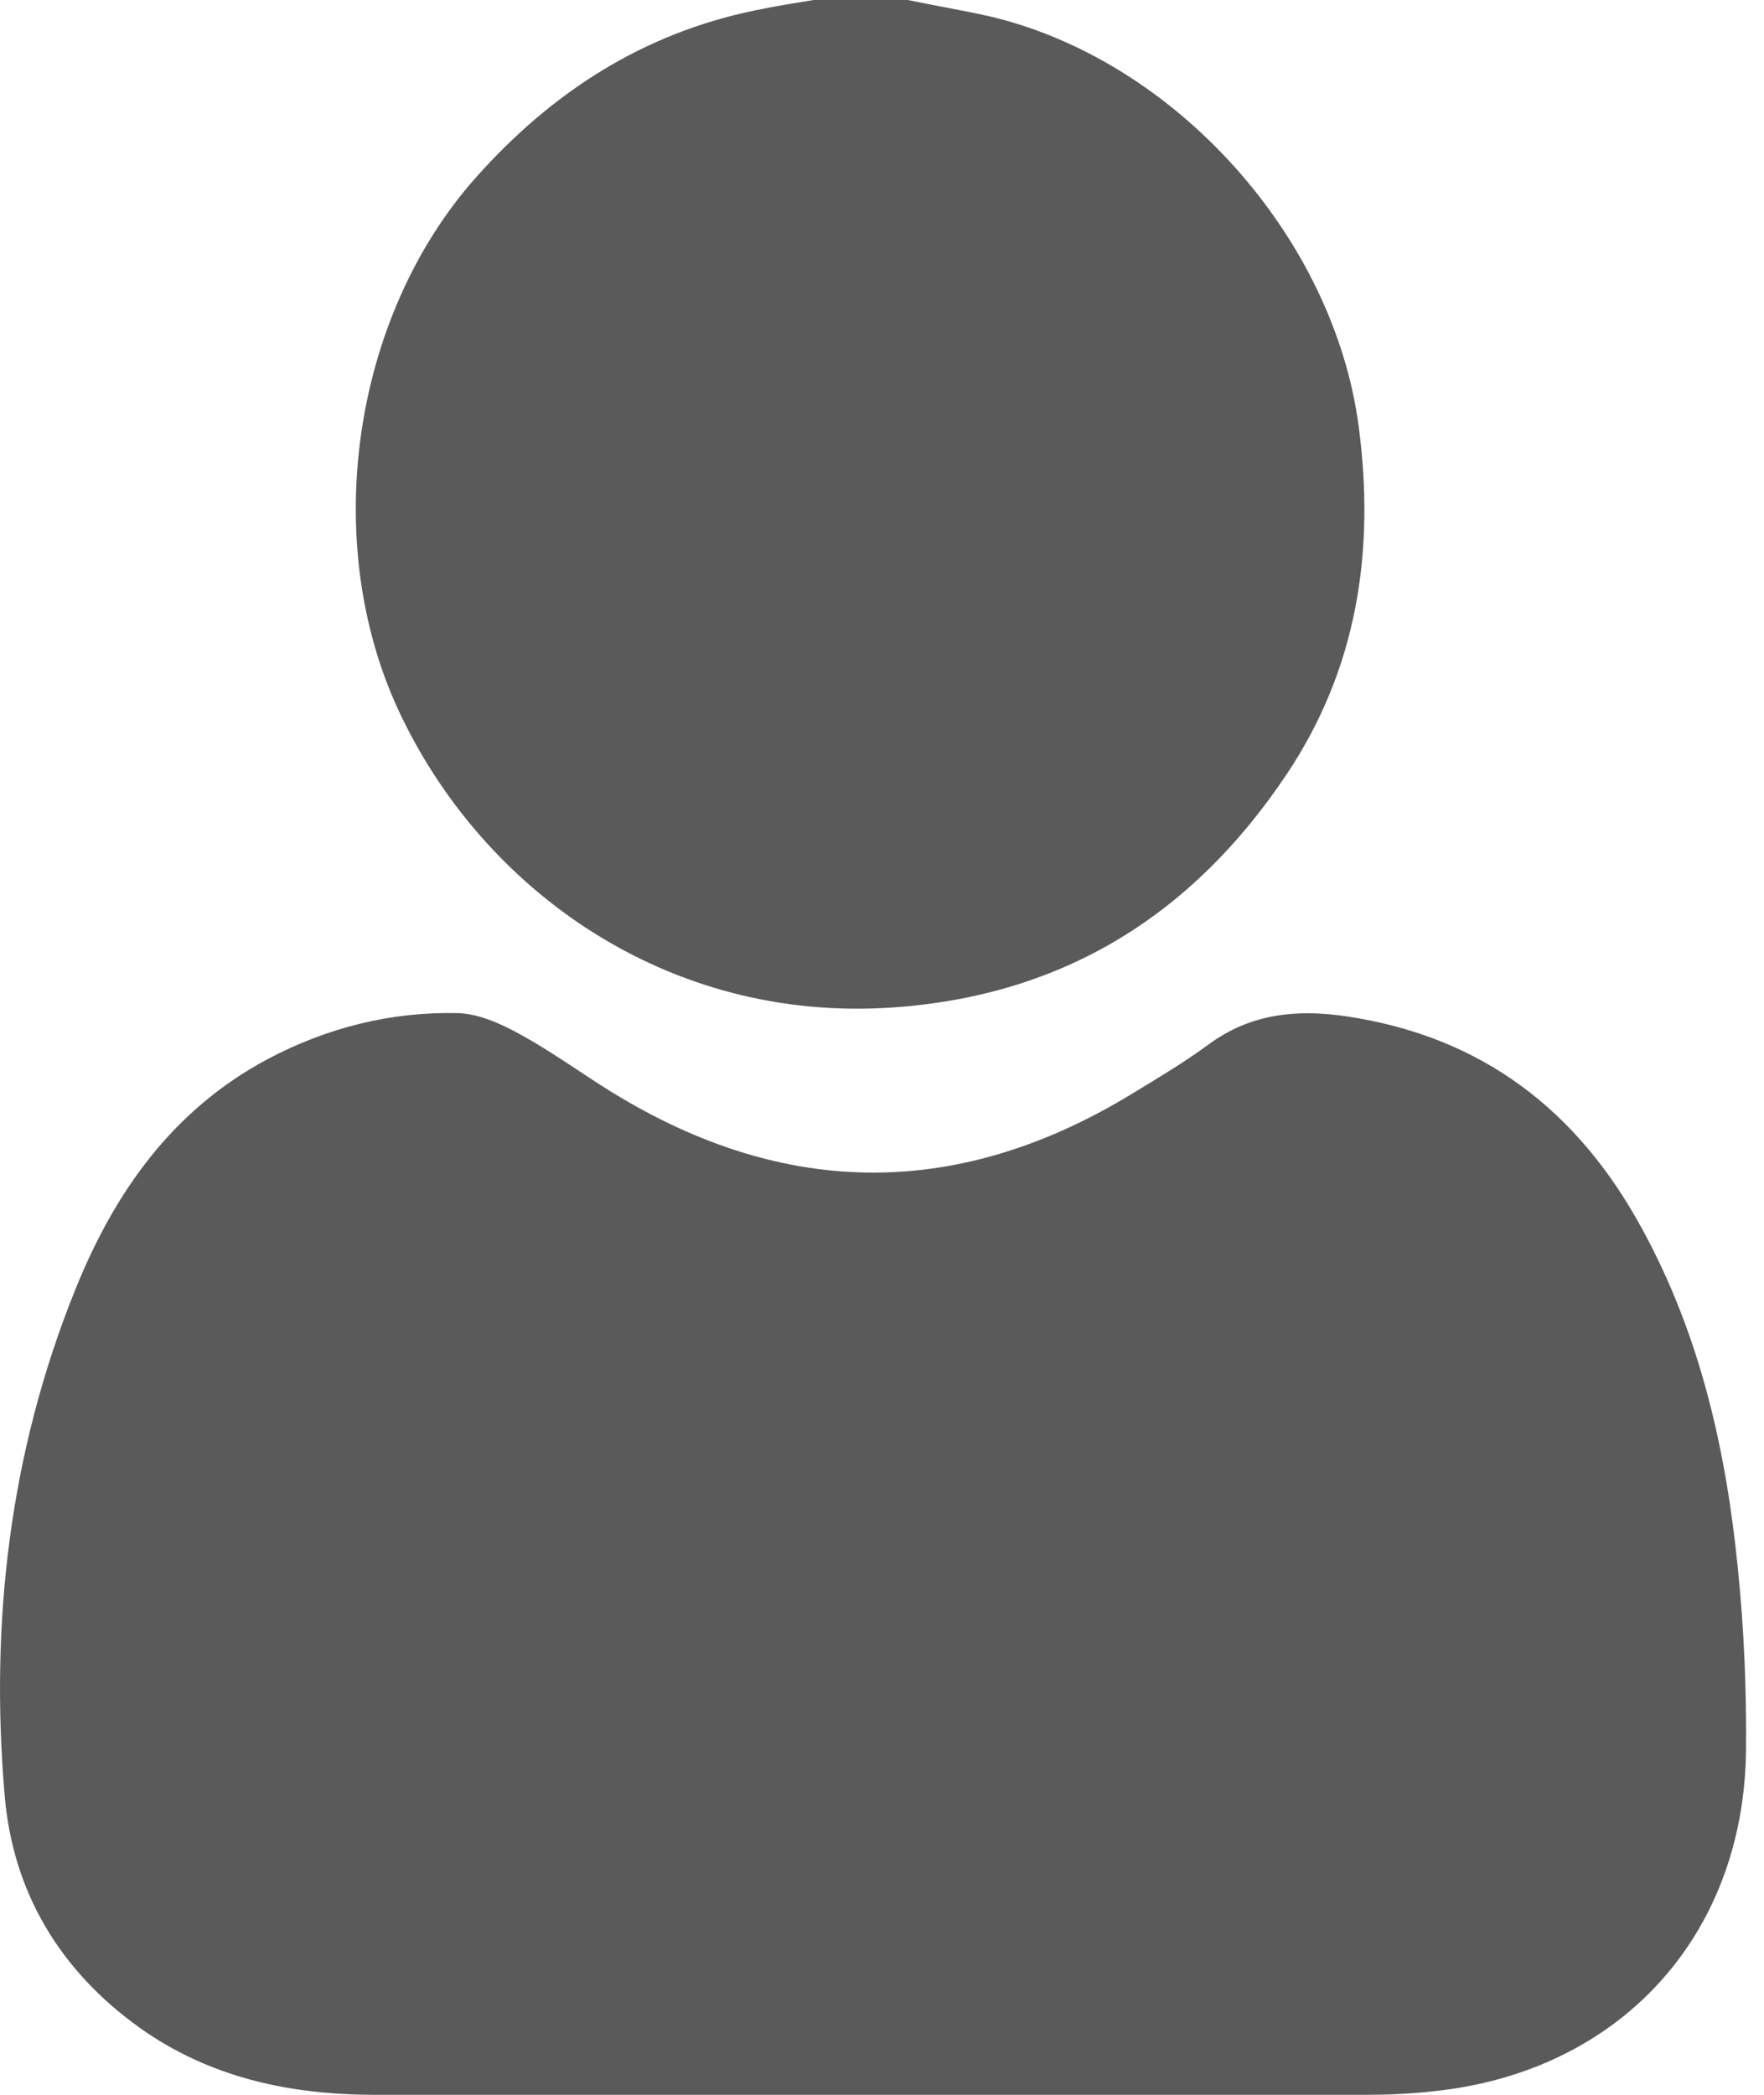
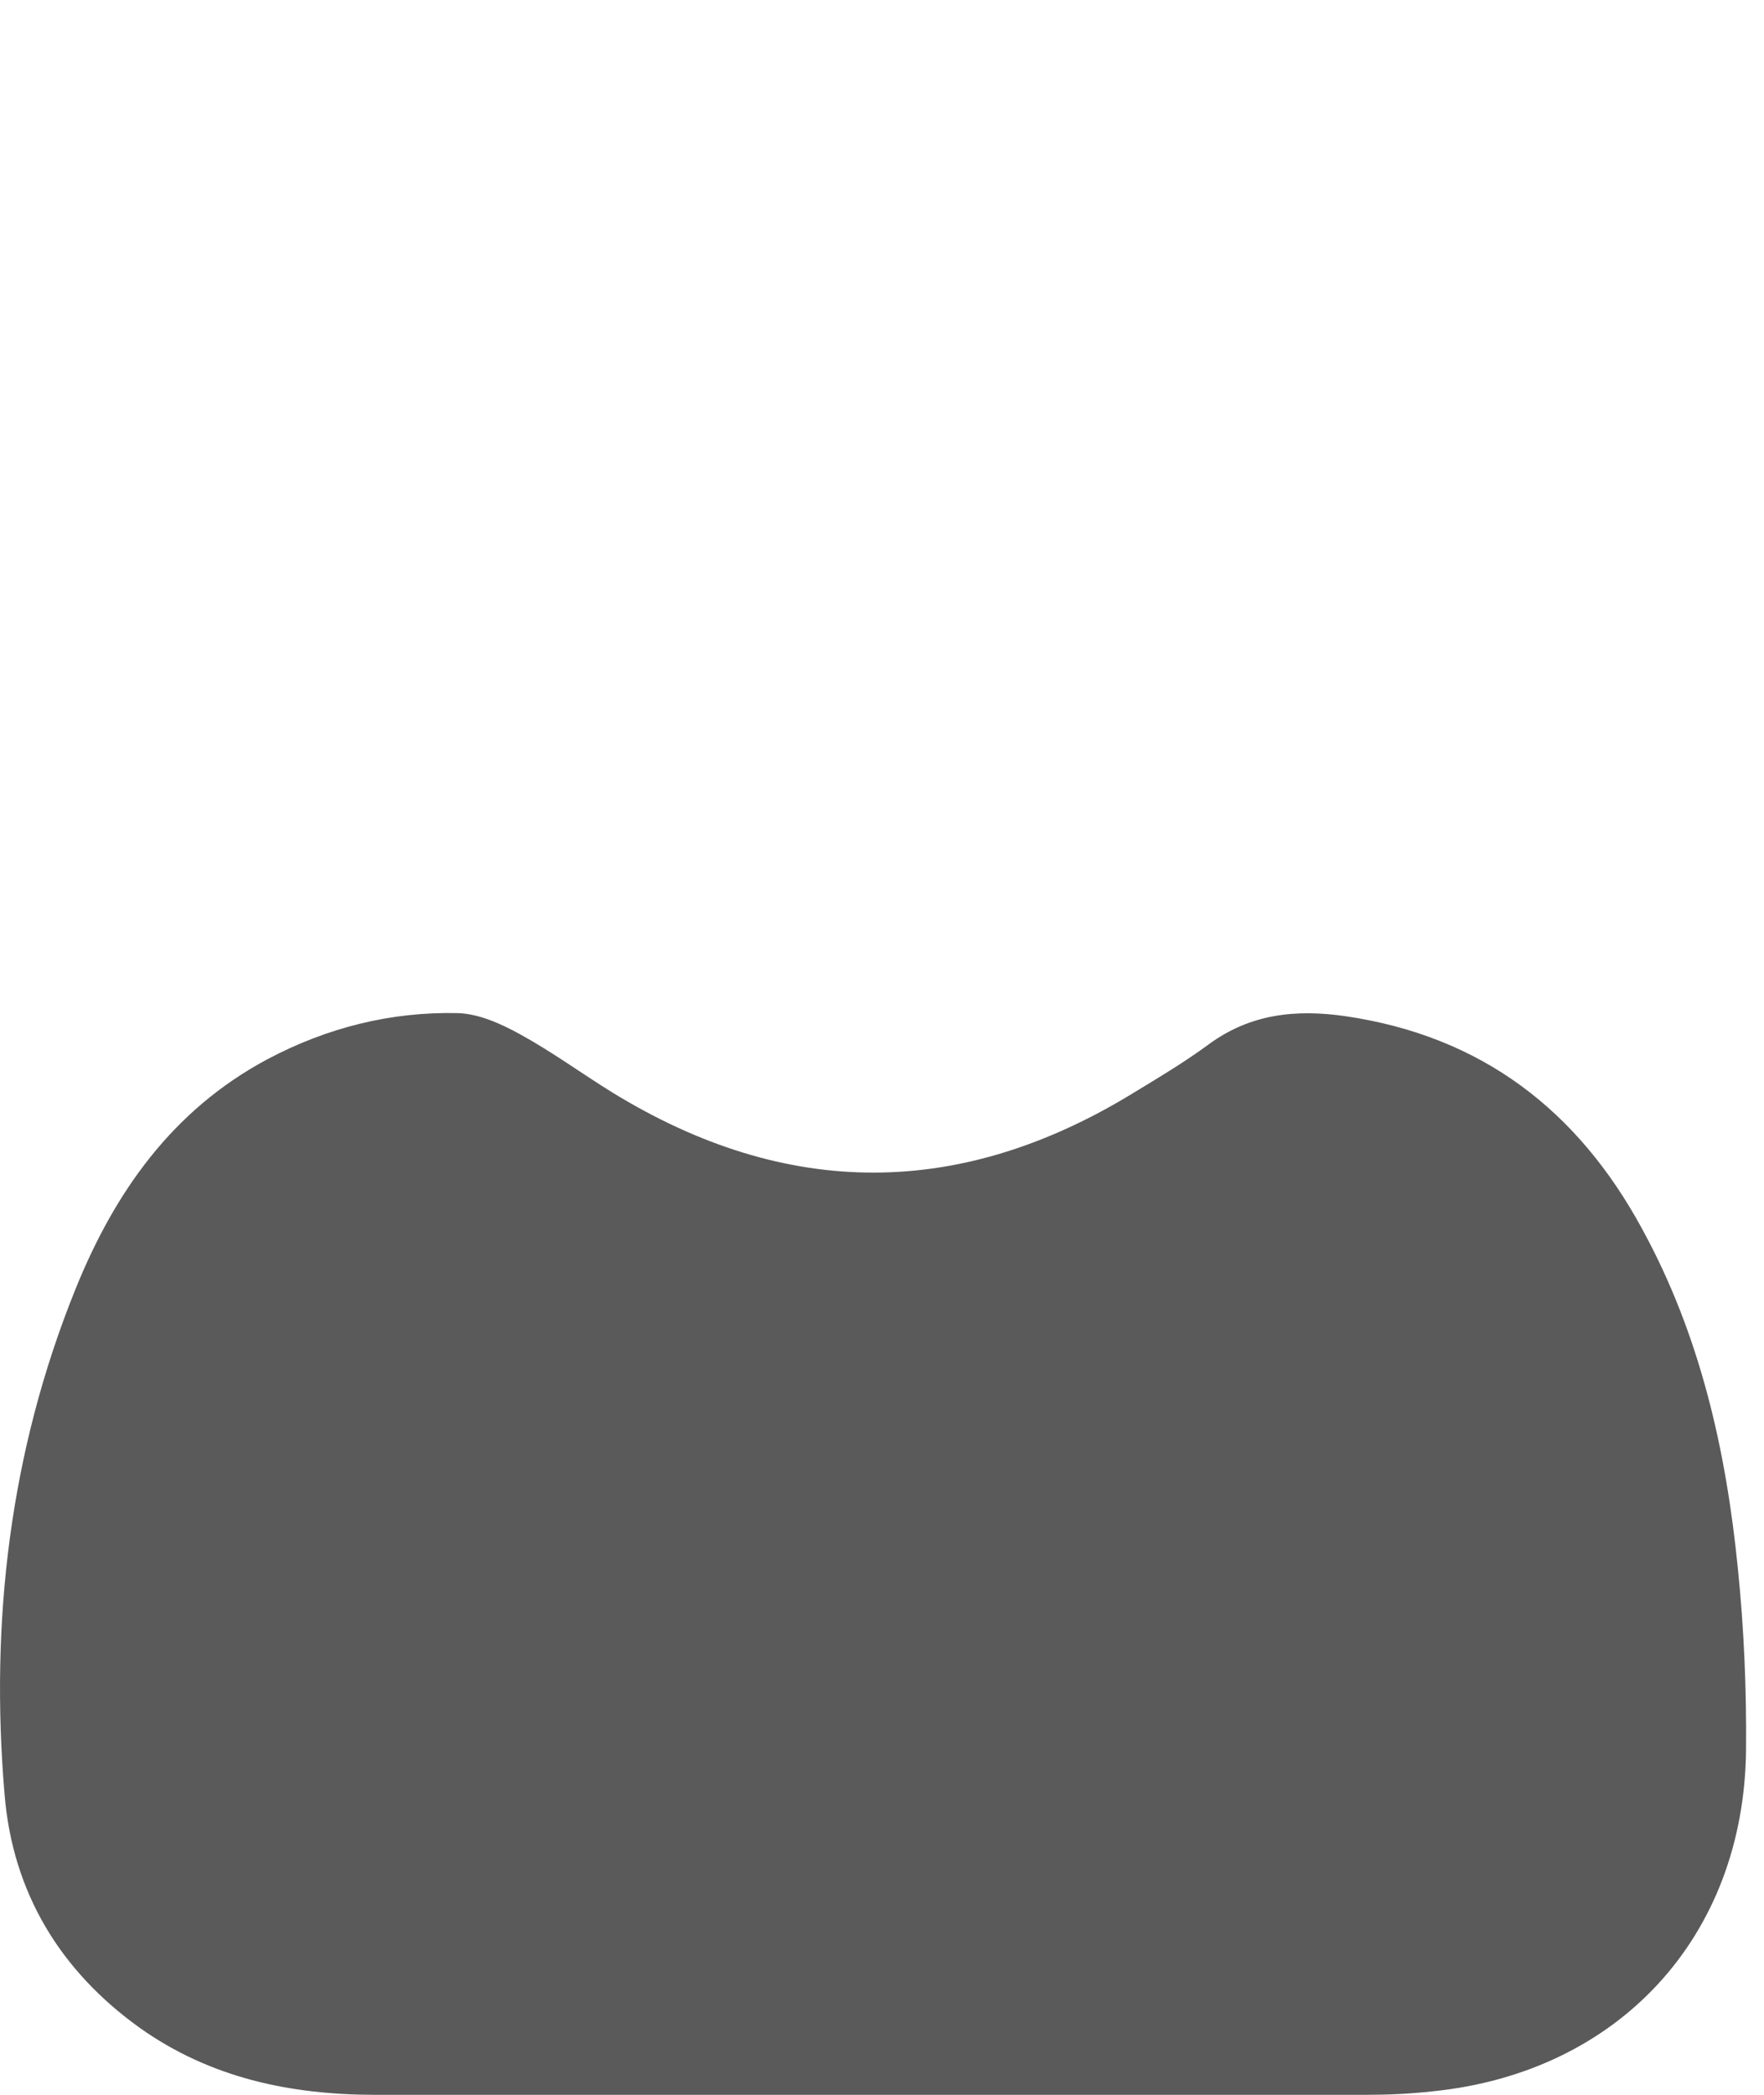
<svg xmlns="http://www.w3.org/2000/svg" width="16" height="19" viewBox="0 0 16 19" fill="none">
-   <path d="M8.233 0C8.479 0.051 8.729 0.093 8.975 0.148C10.659 0.543 12.097 2.148 12.324 3.869C12.473 5.001 12.31 6.067 11.67 7.023C10.821 8.294 9.648 9.032 8.094 9.138C6.057 9.277 4.378 8.076 3.617 6.448C2.903 4.917 3.19 2.881 4.313 1.614C5 0.84 5.83 0.302 6.855 0.093C7.031 0.056 7.208 0.028 7.379 0C7.667 0 7.95 0 8.233 0Z" fill="#5A5A5A" />
  <path d="M7.914 19C6.411 19 4.908 19 3.405 19C2.635 19 1.907 18.847 1.267 18.392C0.543 17.873 0.116 17.163 0.042 16.282C-0.092 14.709 0.089 13.169 0.682 11.699C1.035 10.822 1.559 10.07 2.426 9.607C2.969 9.319 3.549 9.175 4.152 9.189C4.342 9.194 4.546 9.286 4.723 9.384C5.01 9.542 5.275 9.736 5.553 9.908C7.139 10.882 8.721 10.877 10.303 9.899C10.526 9.764 10.748 9.63 10.957 9.477C11.338 9.194 11.755 9.152 12.205 9.217C13.439 9.398 14.311 10.07 14.895 11.147C15.42 12.107 15.656 13.15 15.763 14.227C15.819 14.774 15.842 15.326 15.837 15.873C15.819 17.567 14.682 18.796 12.998 18.968C12.794 18.991 12.59 19 12.386 19C10.897 19 9.408 19 7.914 19Z" fill="#5A5A5A" />
</svg>